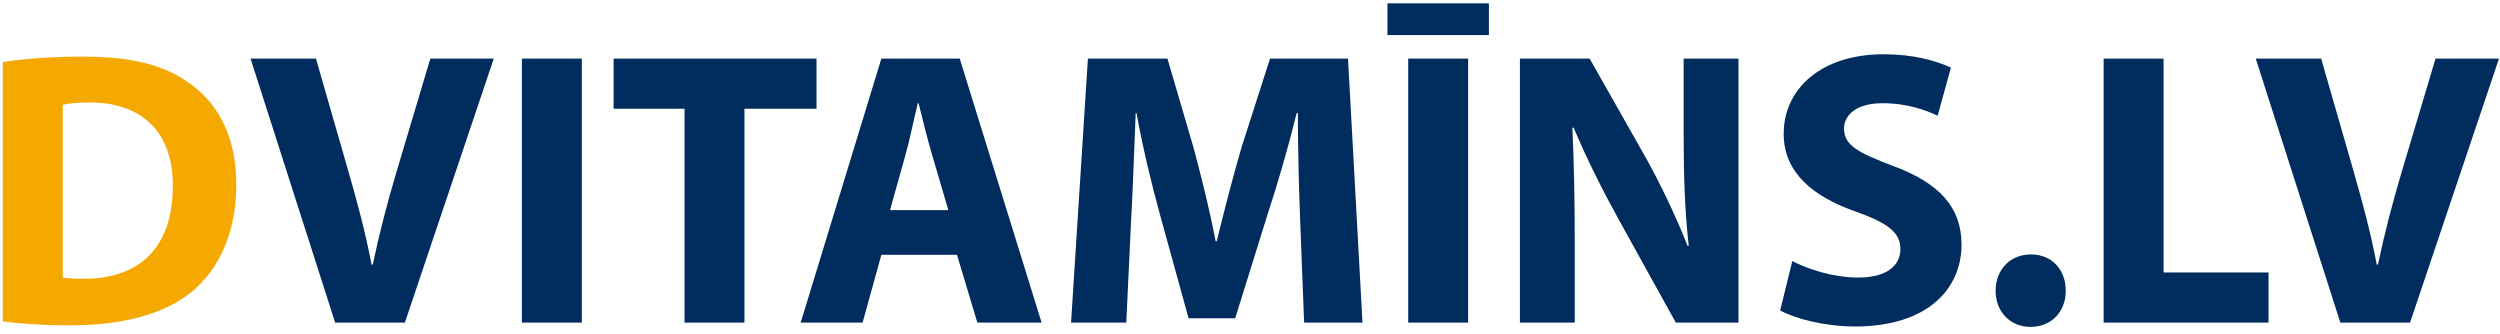
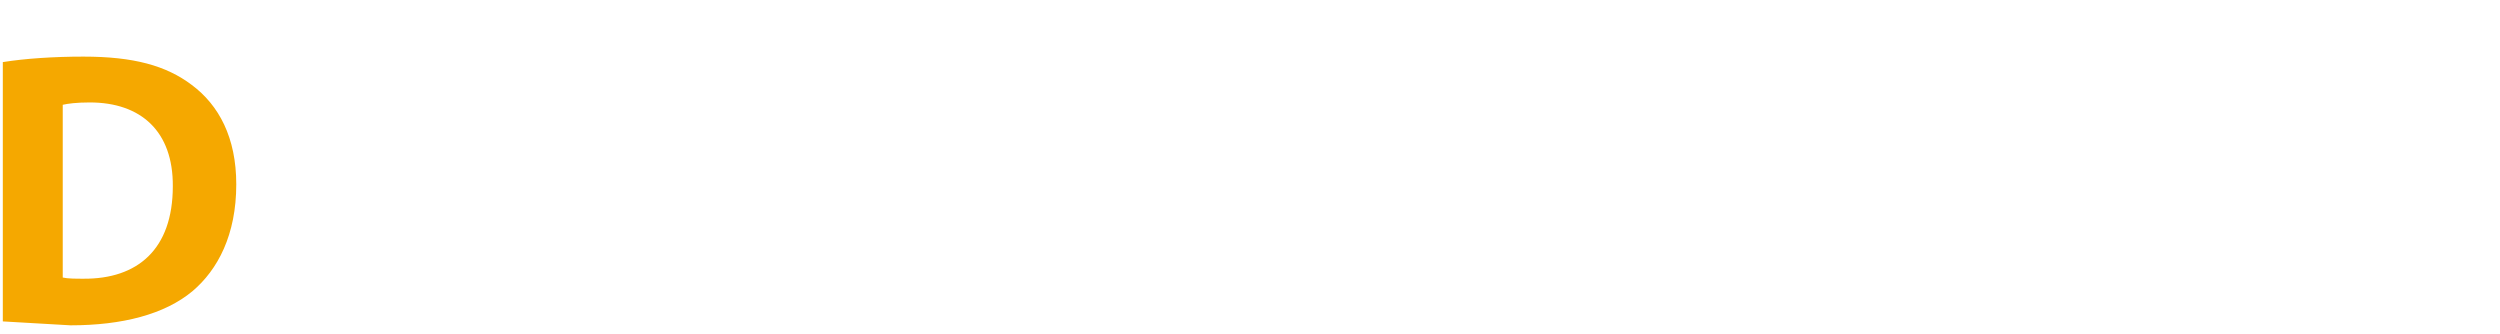
<svg xmlns="http://www.w3.org/2000/svg" width="217" height="29" viewBox="0 0 217 29" fill="none">
-   <path d="M0.244 27.898V5.39C2.148 5.084 4.63 4.914 7.248 4.914C11.6 4.914 14.422 5.696 16.632 7.362C19.012 9.13 20.508 11.952 20.508 15.998C20.508 20.384 18.91 23.41 16.7 25.28C14.286 27.286 10.614 28.238 6.126 28.238C3.44 28.238 1.536 28.068 0.244 27.898ZM5.446 9.096V24.09C5.888 24.192 6.602 24.192 7.248 24.192C11.94 24.226 15 21.642 15 16.168C15.034 11.408 12.246 8.892 7.792 8.892C6.636 8.892 5.888 8.994 5.446 9.096Z" fill="#F5A800" />
-   <path d="M35.143 28H29.091L21.747 5.084H27.425L30.213 14.774C30.995 17.494 31.709 20.112 32.253 22.968H32.355C32.933 20.214 33.647 17.494 34.429 14.876L37.353 5.084H42.861L35.143 28ZM45.301 5.084H50.503V28H45.301V5.084ZM59.416 28V9.436H53.262V5.084H70.874V9.436H64.618V28H59.416ZM83.066 22.118H76.504L74.872 28H69.5L76.504 5.084H83.304L90.41 28H84.834L83.066 22.118ZM77.252 18.242H82.318L80.89 13.38C80.482 12.02 80.074 10.32 79.734 8.96H79.666C79.326 10.32 78.986 12.054 78.612 13.38L77.252 18.242ZM113.198 28L112.858 19.228C112.756 16.474 112.654 13.142 112.654 9.81H112.552C111.838 12.734 110.886 15.998 110.002 18.684L107.214 27.626H103.168L100.72 18.752C99.972 16.066 99.19 12.802 98.646 9.81H98.578C98.442 12.904 98.34 16.44 98.17 19.296L97.762 28H92.968L94.43 5.084H101.332L103.576 12.734C104.29 15.386 105.004 18.242 105.514 20.928H105.616C106.262 18.276 107.044 15.25 107.792 12.7L110.24 5.084H117.006L118.264 28H113.198ZM122.232 5.084H127.434V28H122.232V5.084ZM120.43 0.29H129.236V3.044H120.43V0.29ZM136.688 28H131.928V5.084H137.98L142.74 13.482C144.1 15.896 145.46 18.752 146.48 21.336H146.582C146.242 18.31 146.14 15.216 146.14 11.782V5.084H150.9V28H145.46L140.564 19.16C139.204 16.712 137.708 13.754 136.586 11.068L136.484 11.102C136.62 14.128 136.688 17.358 136.688 21.098V28ZM154.518 26.946L155.572 22.662C156.966 23.376 159.108 24.09 161.318 24.09C163.698 24.09 164.956 23.104 164.956 21.608C164.956 20.18 163.868 19.364 161.114 18.378C157.306 17.052 154.824 14.944 154.824 11.612C154.824 7.702 158.088 4.71 163.494 4.71C166.078 4.71 167.982 5.254 169.342 5.866L168.186 10.048C167.268 9.606 165.636 8.96 163.392 8.96C161.148 8.96 160.06 9.98 160.06 11.17C160.06 12.632 161.352 13.278 164.31 14.4C168.356 15.896 170.26 18.004 170.26 21.234C170.26 25.076 167.302 28.34 161.012 28.34C158.394 28.34 155.81 27.66 154.518 26.946ZM176.246 28.374C174.478 28.374 173.22 27.048 173.22 25.246C173.22 23.41 174.478 22.084 176.28 22.084C178.082 22.084 179.306 23.376 179.306 25.246C179.306 27.048 178.082 28.374 176.246 28.374ZM182.596 28V5.084H187.798V23.648H196.91V28H182.596ZM209.194 28H203.142L195.798 5.084H201.476L204.264 14.774C205.046 17.494 205.76 20.112 206.304 22.968H206.406C206.984 20.214 207.698 17.494 208.48 14.876L211.404 5.084H216.912L209.194 28Z" fill="#002D5D" />
+   <path d="M0.244 27.898V5.39C2.148 5.084 4.63 4.914 7.248 4.914C11.6 4.914 14.422 5.696 16.632 7.362C19.012 9.13 20.508 11.952 20.508 15.998C20.508 20.384 18.91 23.41 16.7 25.28C14.286 27.286 10.614 28.238 6.126 28.238ZM5.446 9.096V24.09C5.888 24.192 6.602 24.192 7.248 24.192C11.94 24.226 15 21.642 15 16.168C15.034 11.408 12.246 8.892 7.792 8.892C6.636 8.892 5.888 8.994 5.446 9.096Z" fill="#F5A800" />
</svg>